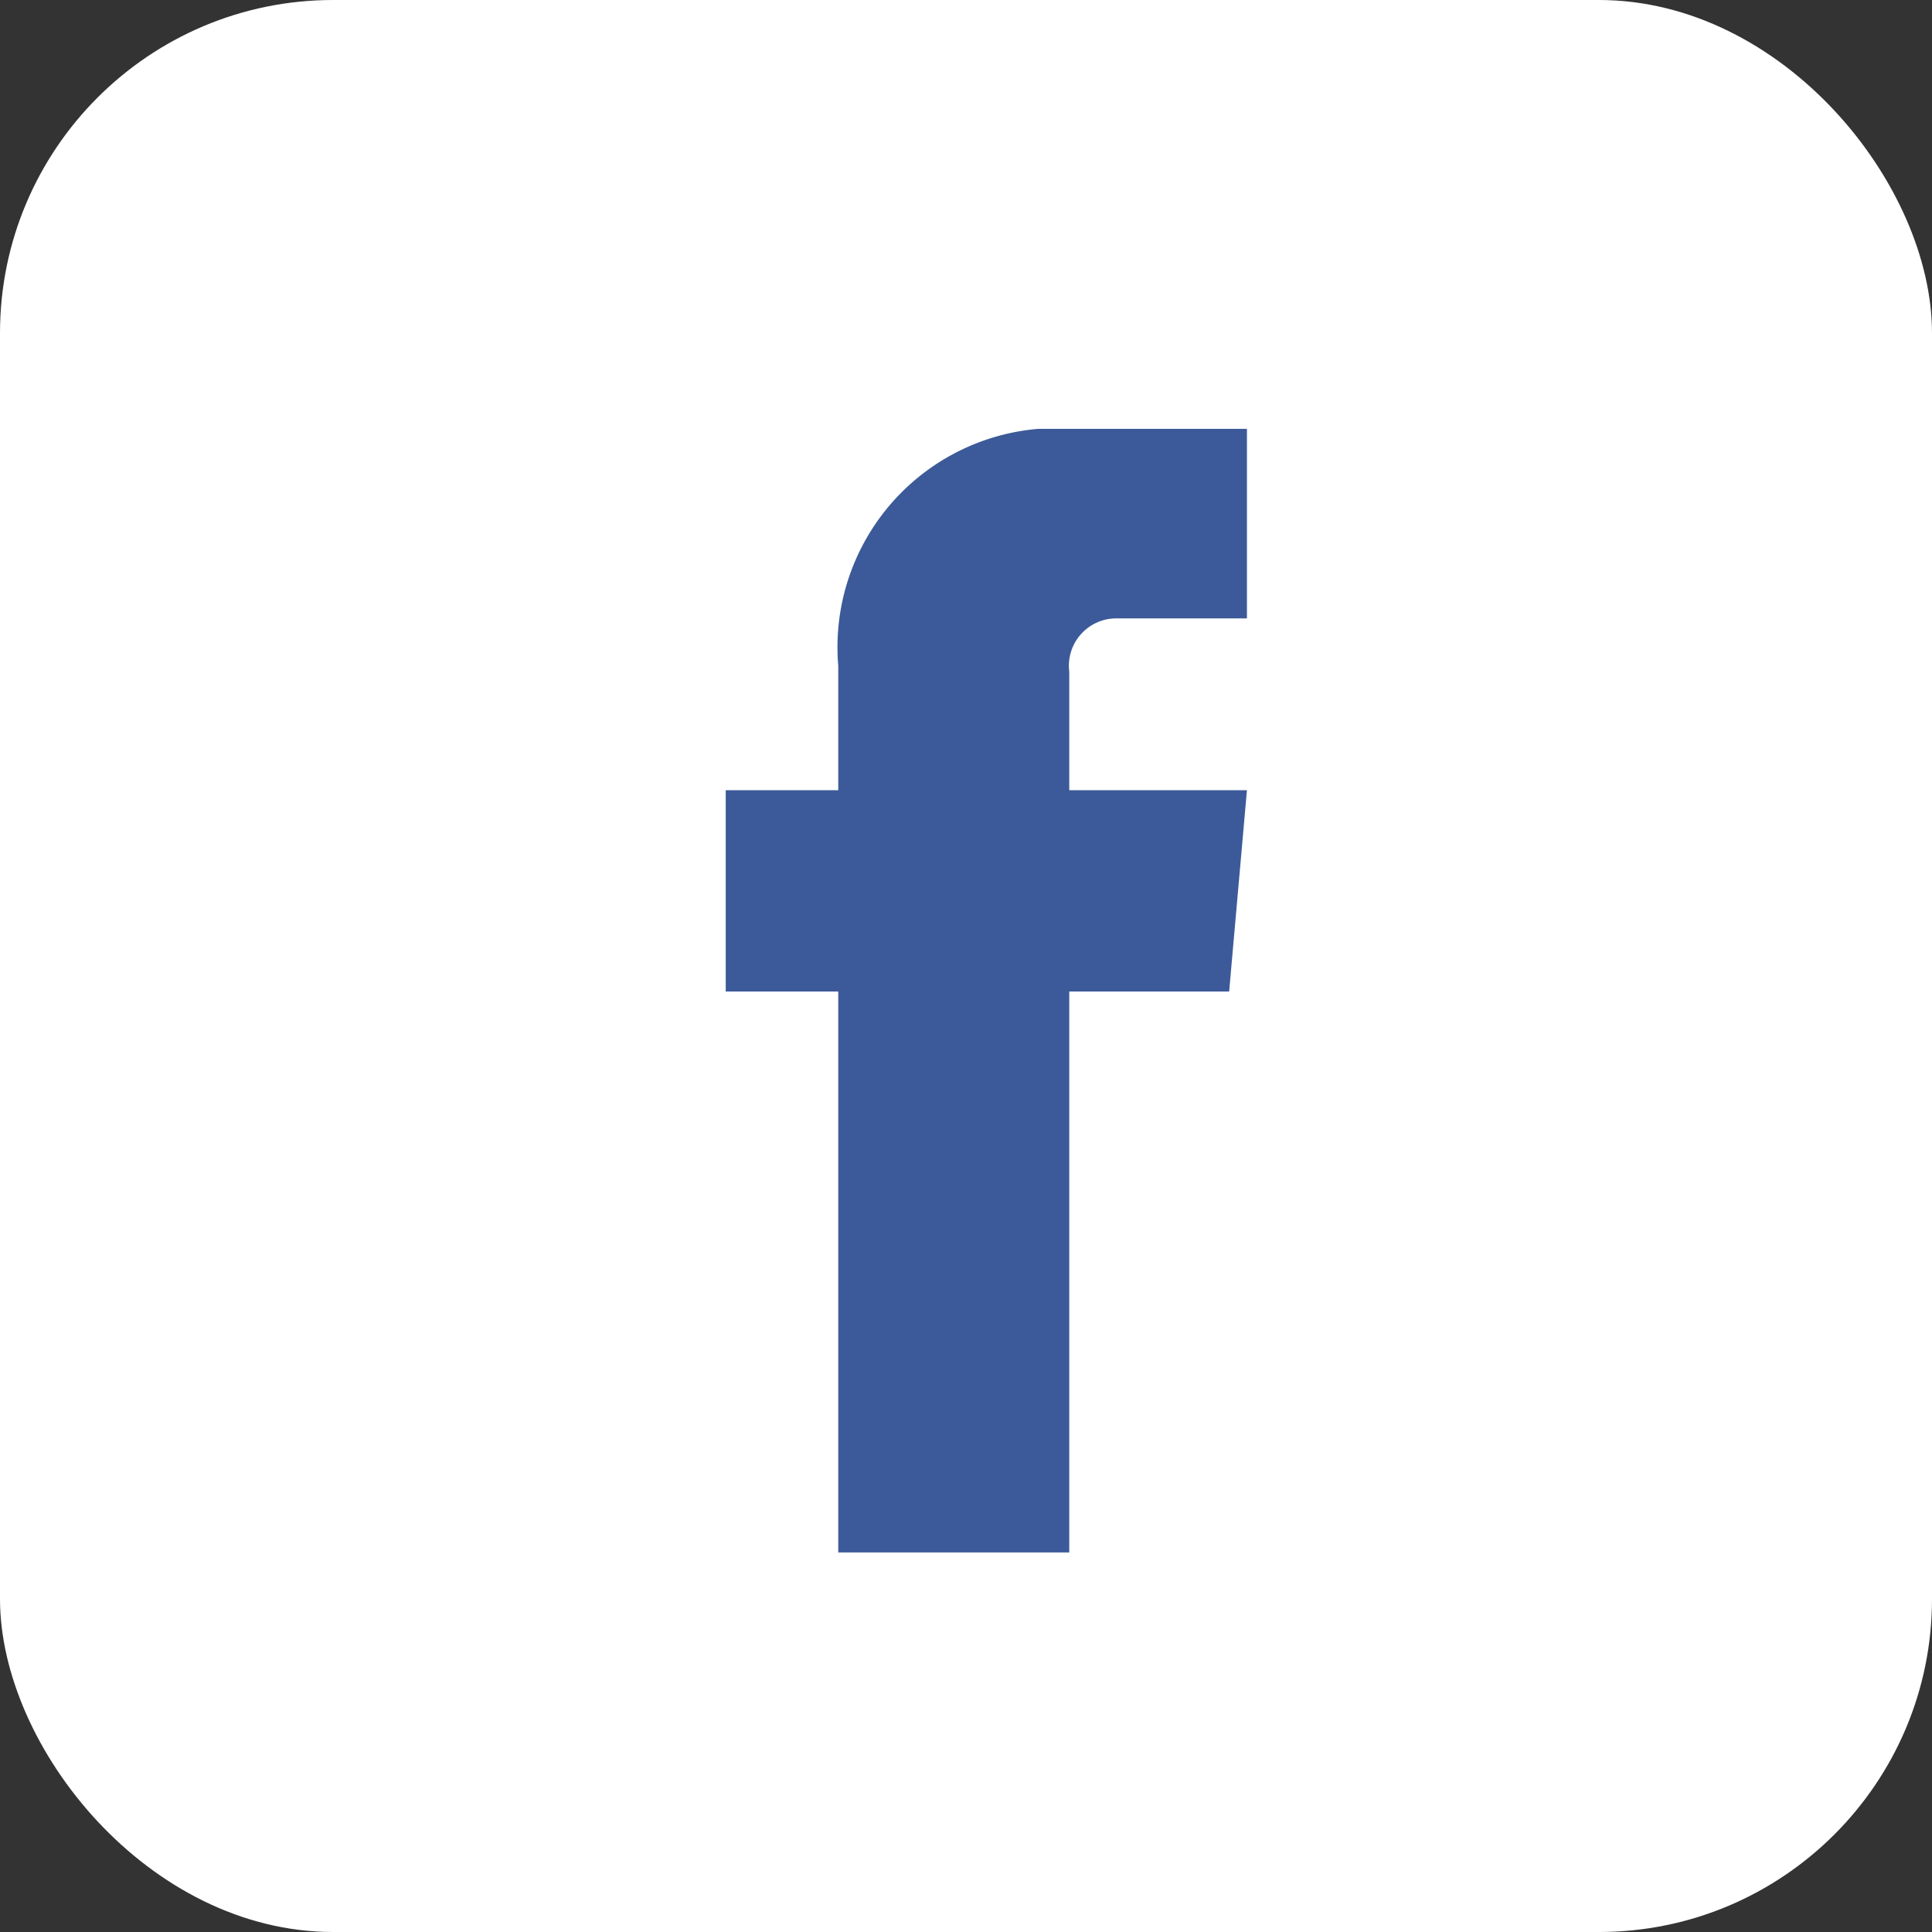
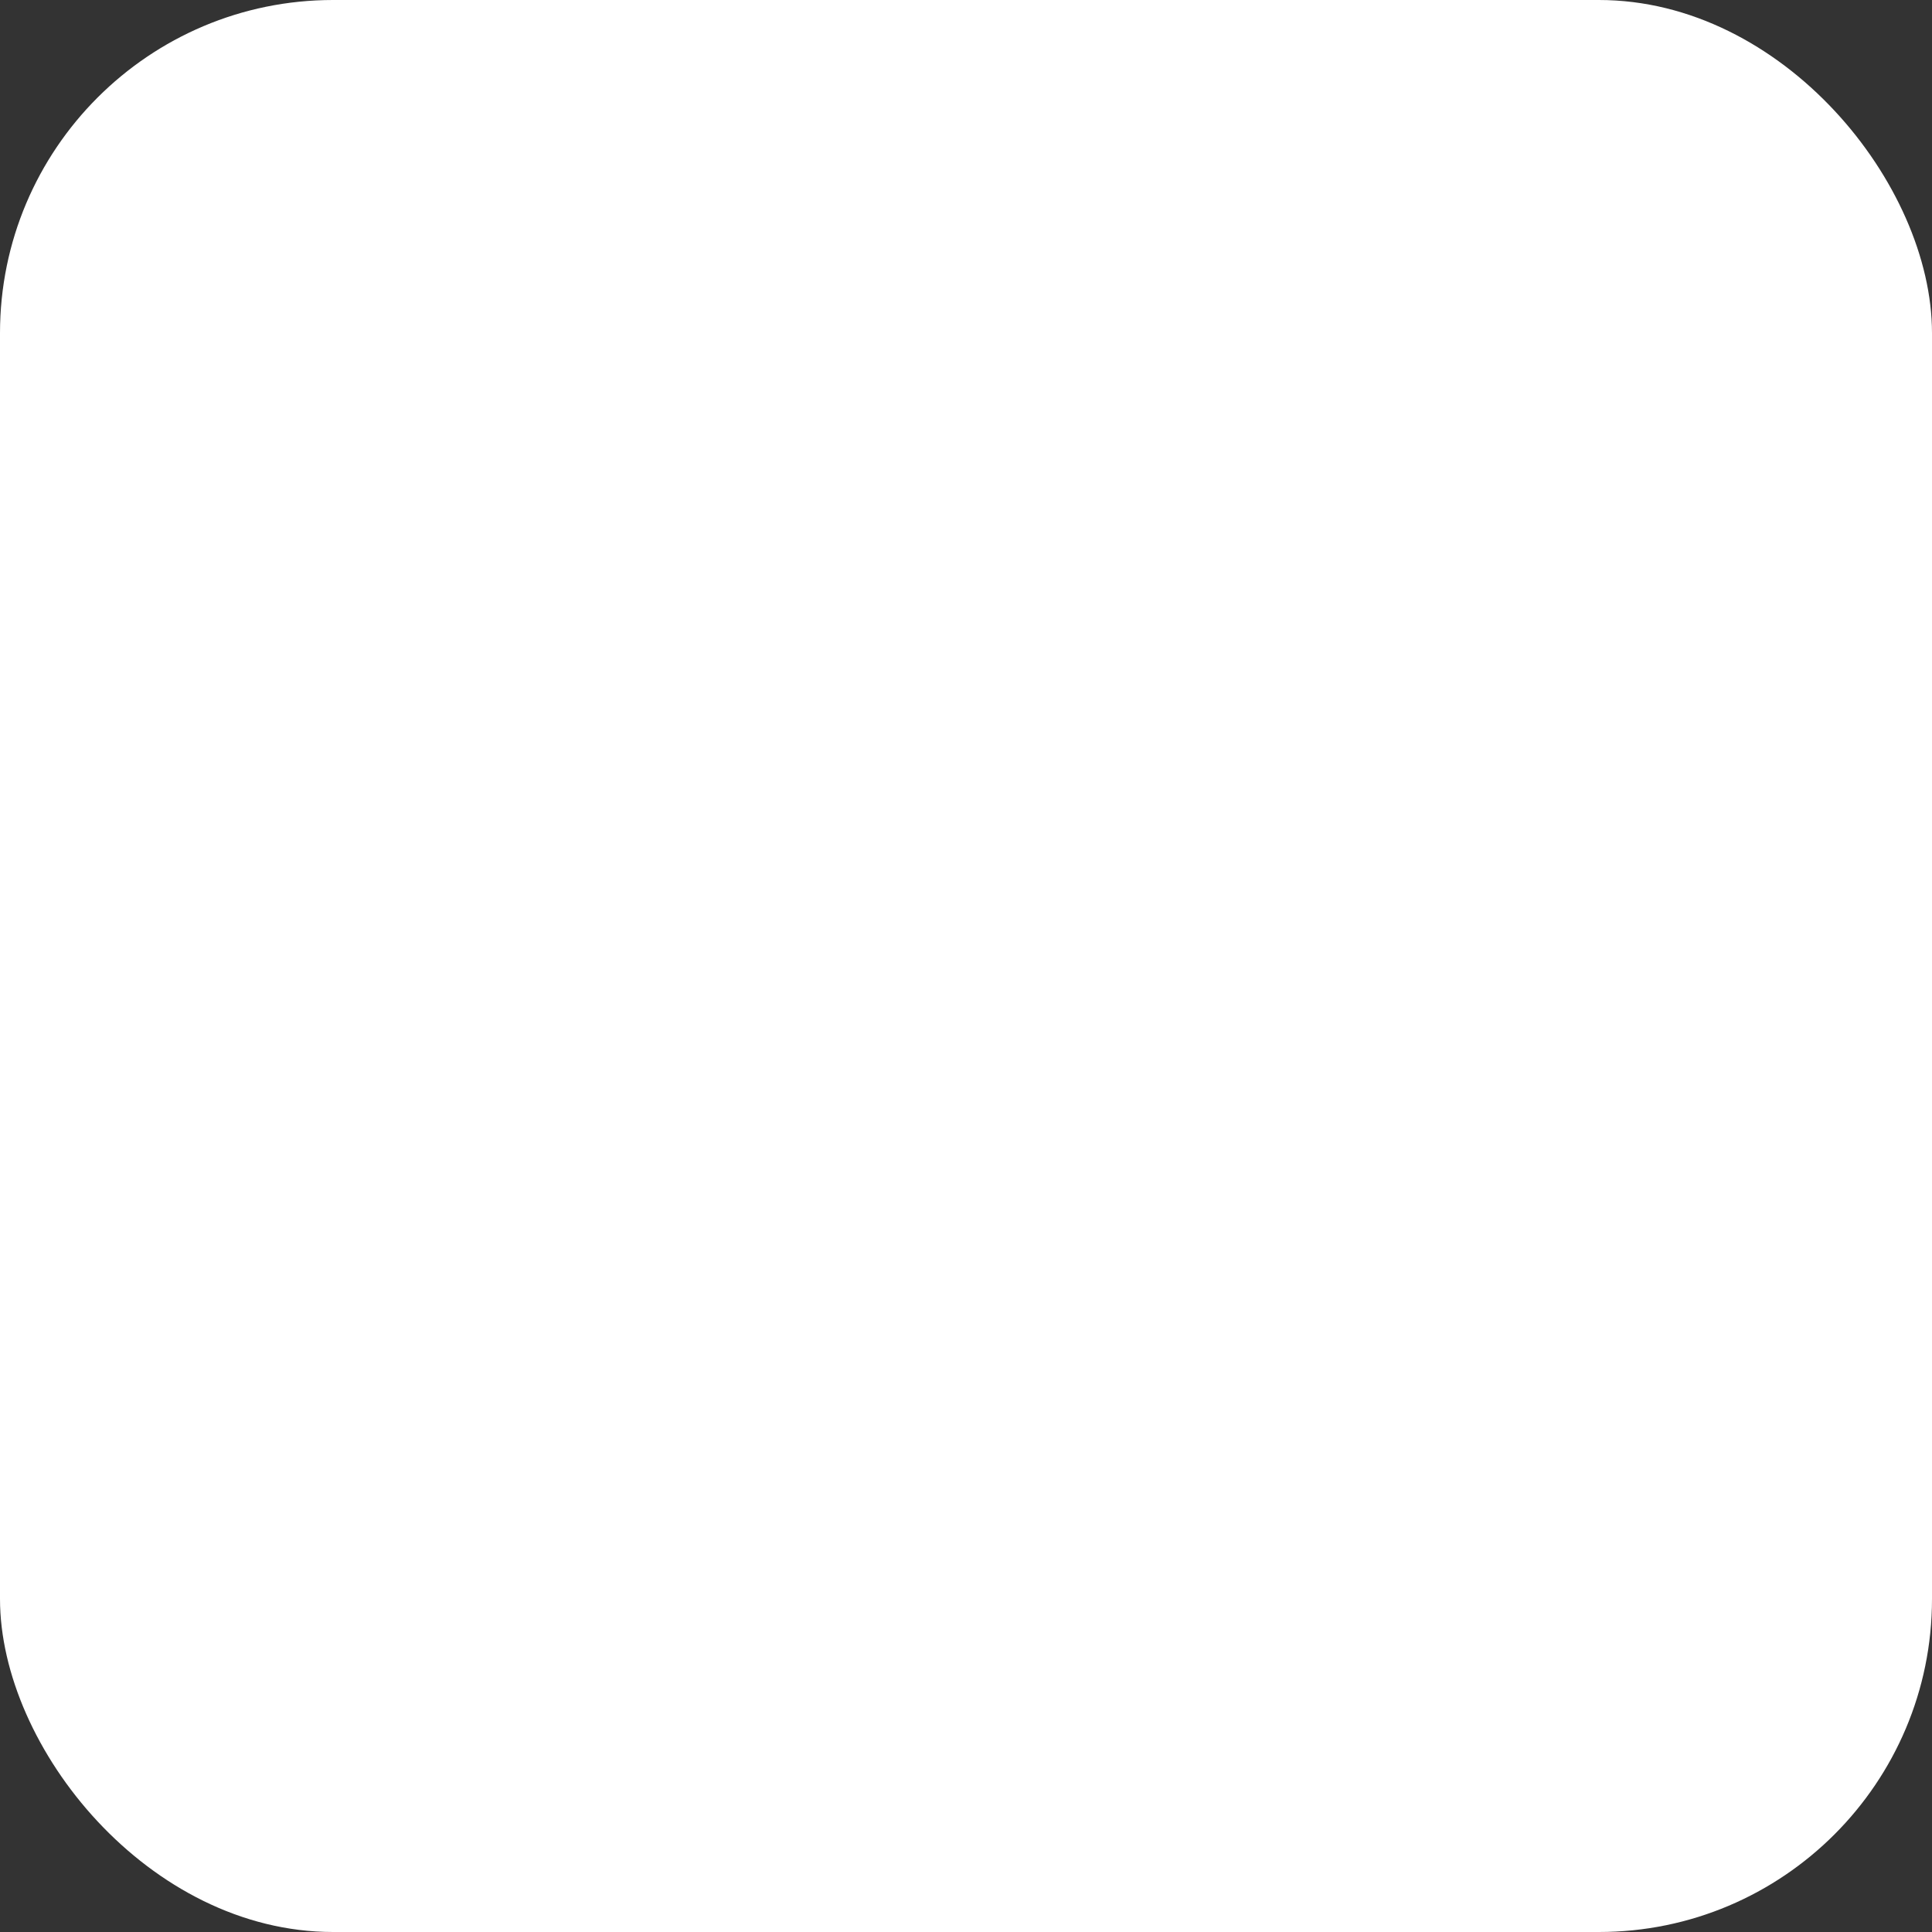
<svg xmlns="http://www.w3.org/2000/svg" width="58" height="58">
  <rect width="100%" height="100%" fill="#333333" stroke="none" />
  <defs>
    <clipPath id="a">
-       <path fill="none" d="M0 0h15.647v33.731H0z" />
-     </clipPath>
+       </clipPath>
  </defs>
  <g transform="translate(-35 -463)">
    <rect width="58" height="58" rx="10" transform="translate(35 463)" fill="#fff" />
    <g transform="translate(56.787 475.875)" clip-path="url(#a)">
      <path d="M15.647 10.847h-5.334V7.29a1.422 1.422 0 011.422-1.6h3.912V0h-5.156a6.579 6.579 0 00-7.113 7.113v3.734H0v6.043h3.378v16.894h6.935V16.89h4.8z" fill="#3c5a99" />
    </g>
  </g>
</svg>